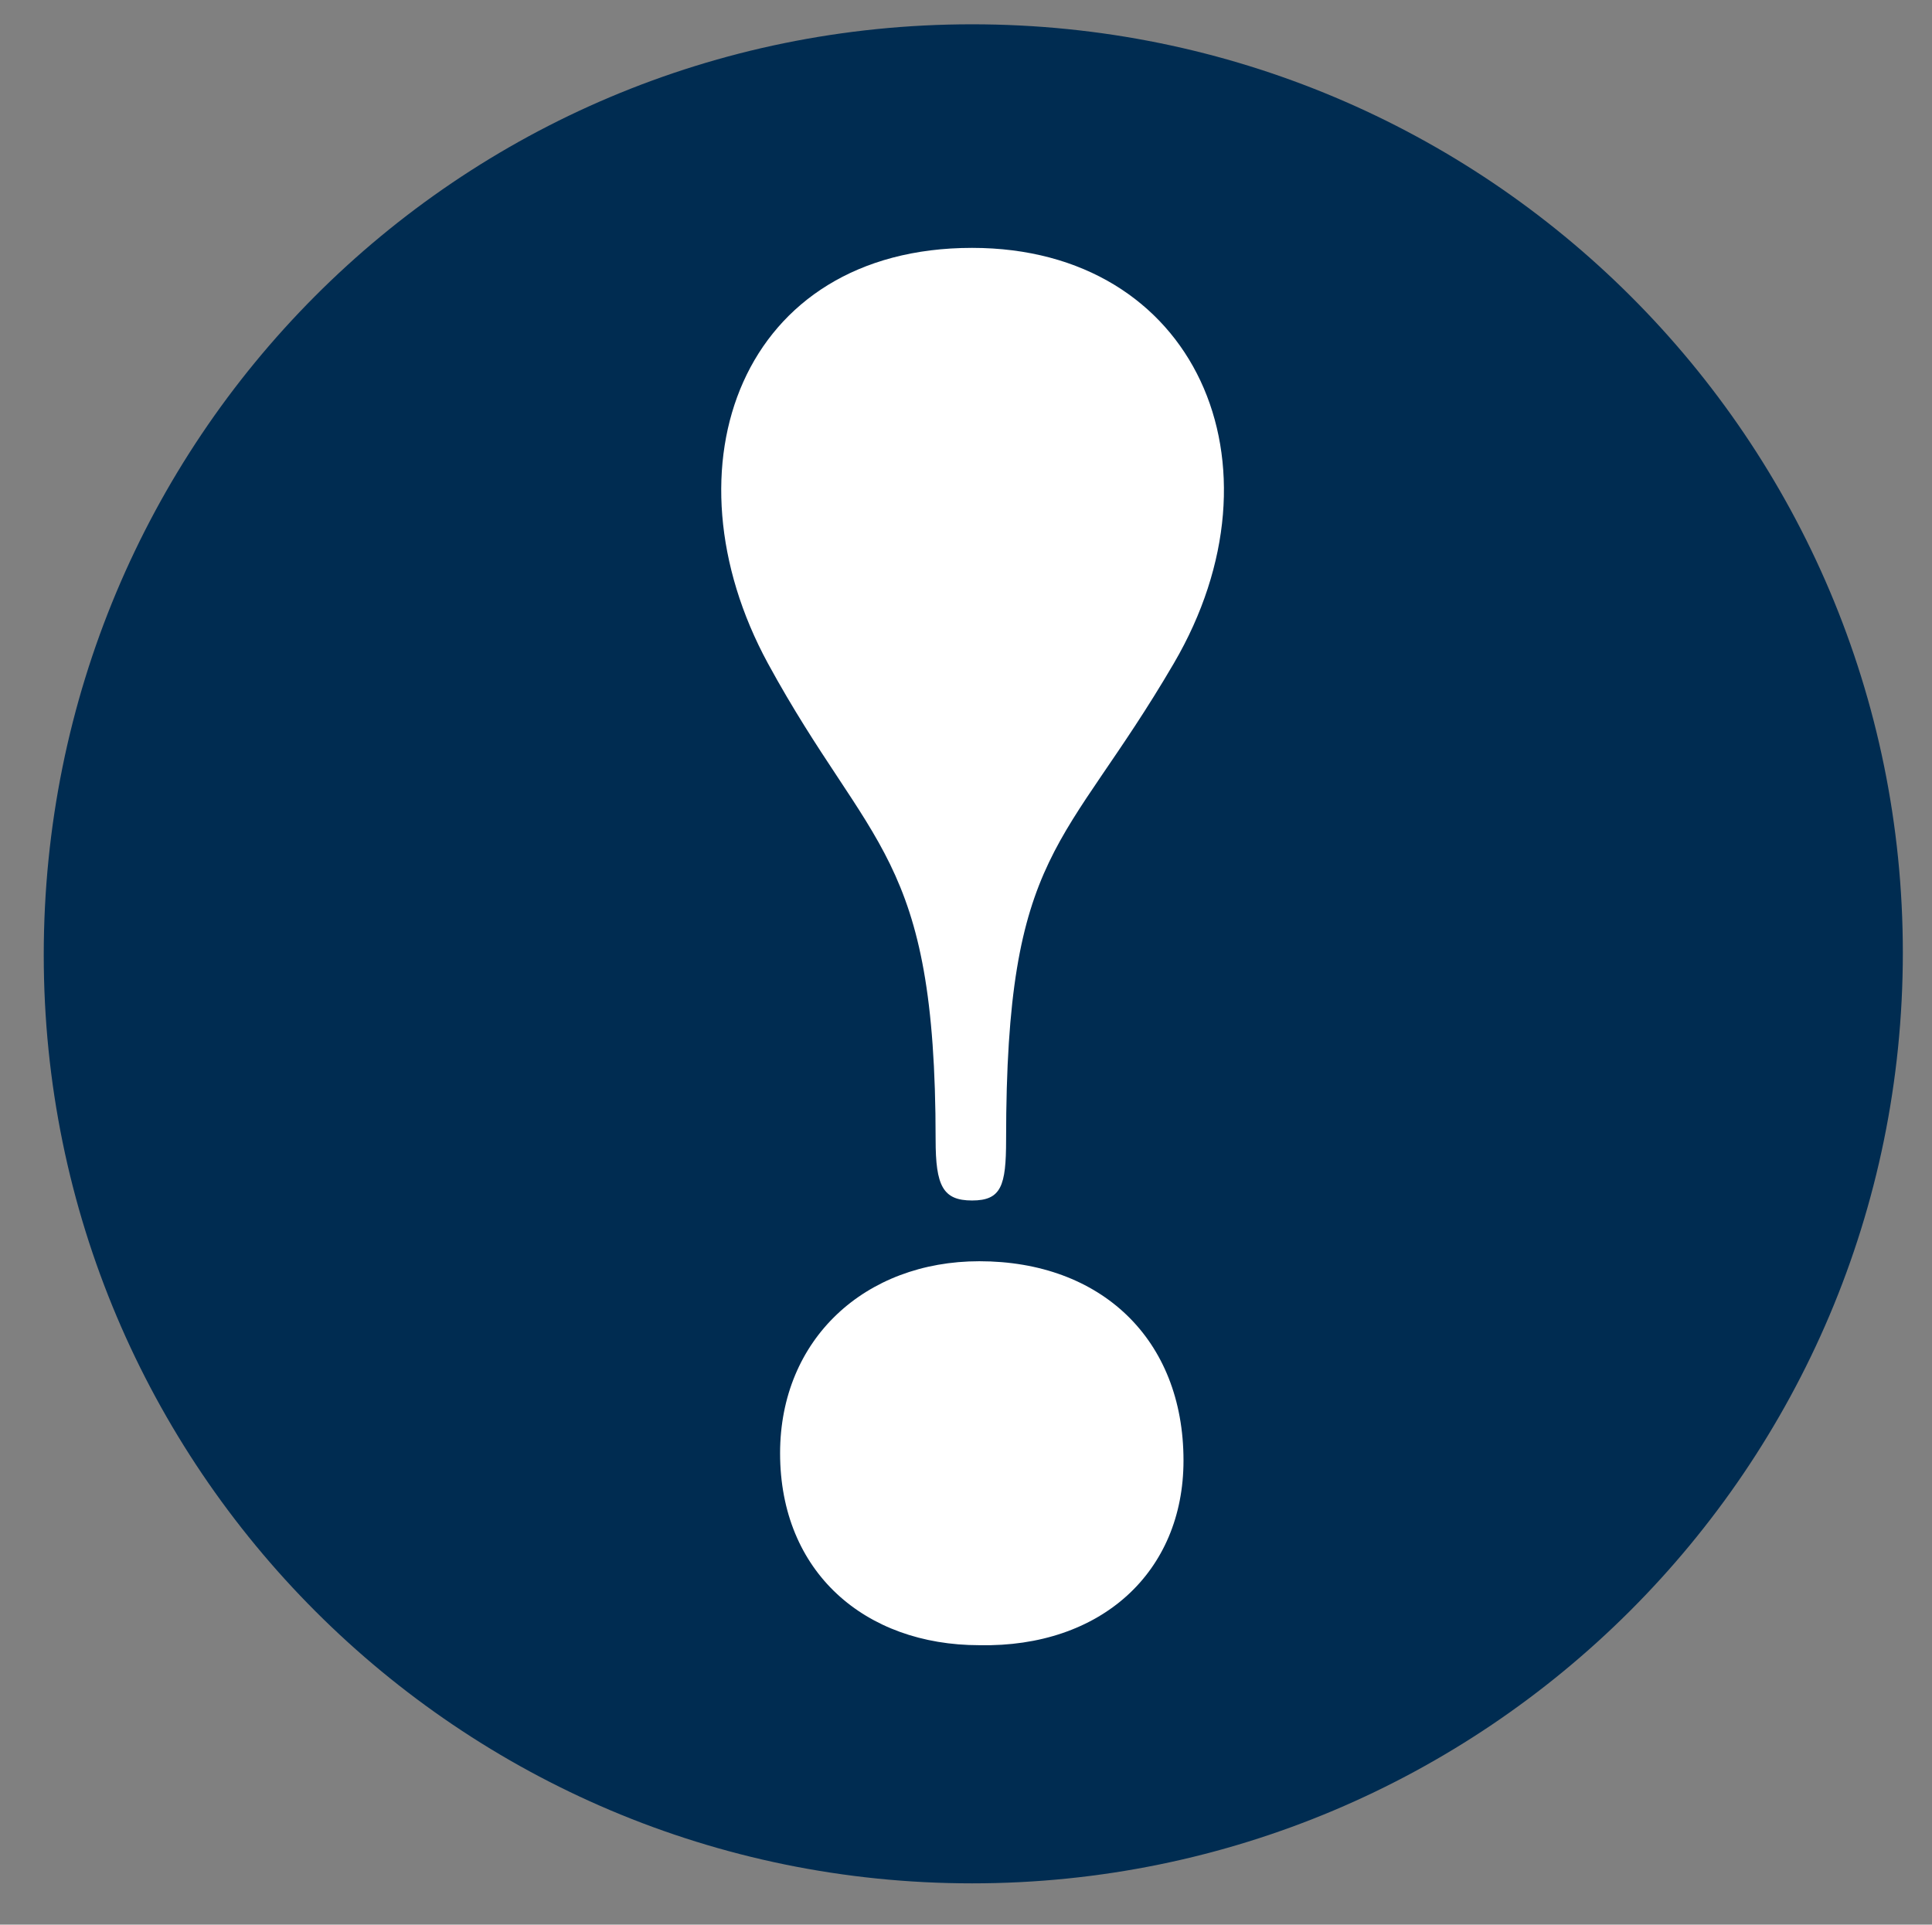
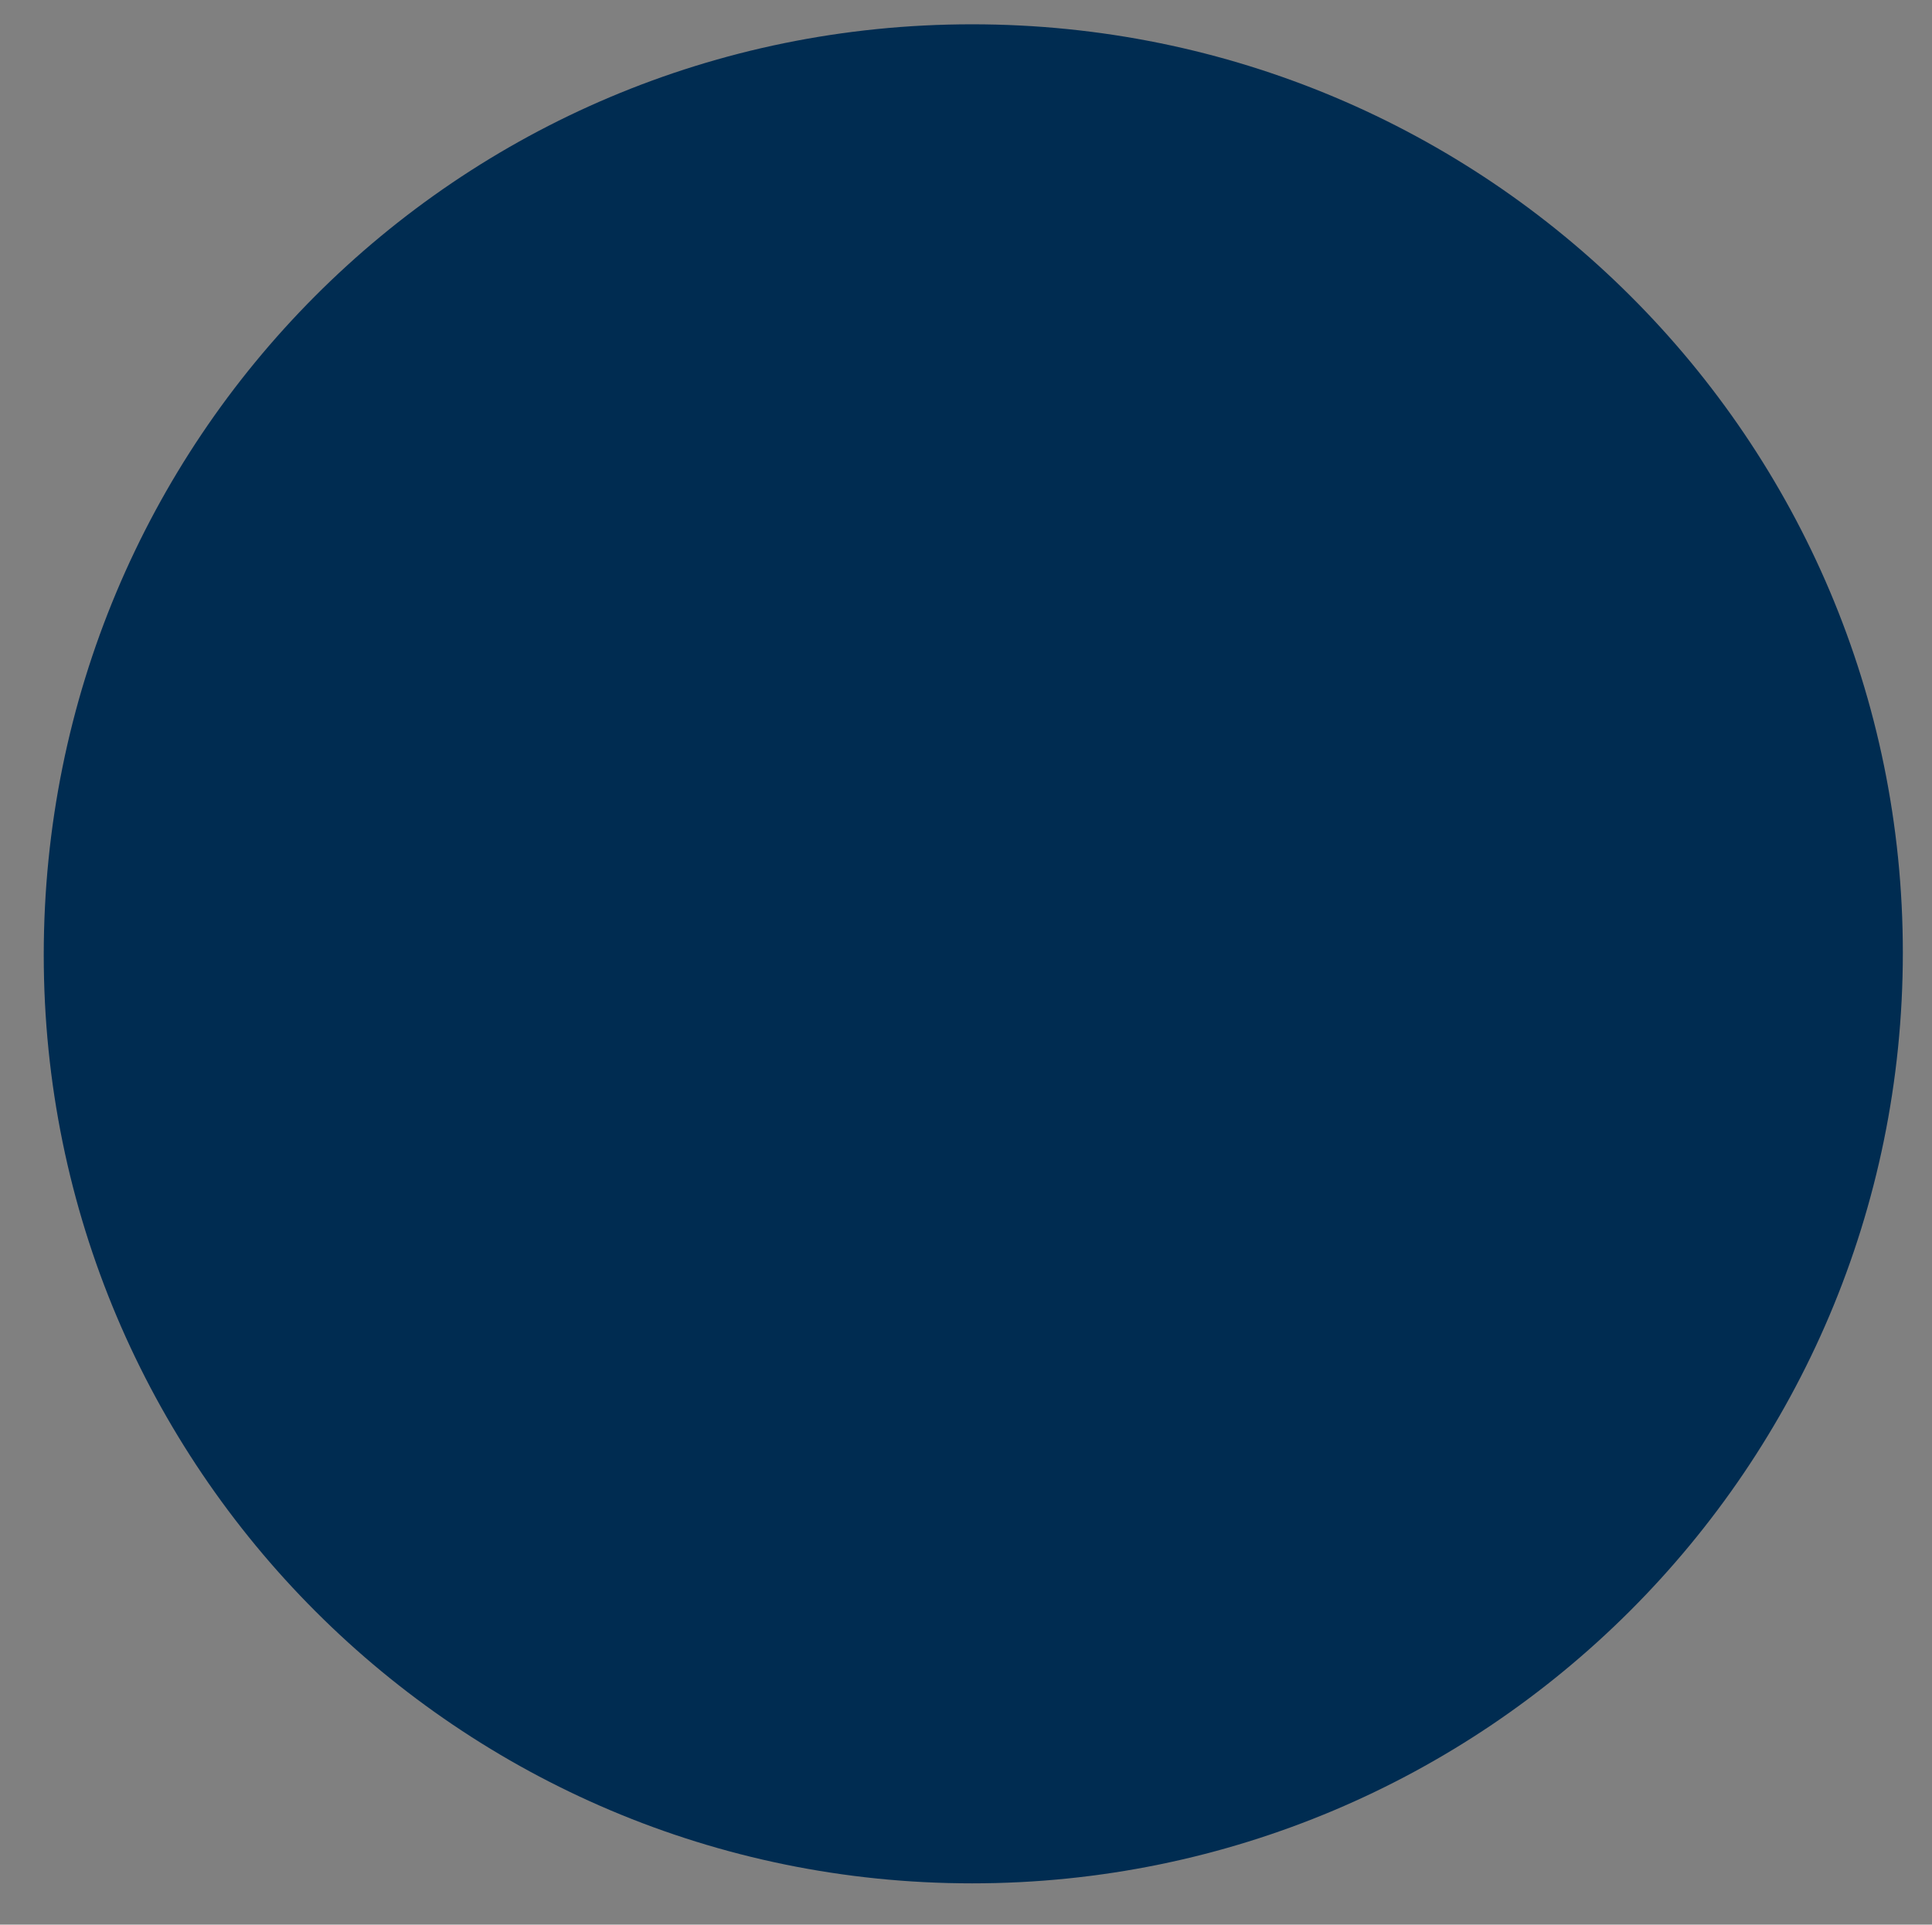
<svg xmlns="http://www.w3.org/2000/svg" xmlns:xlink="http://www.w3.org/1999/xlink" version="1.1" id="Lag_1" x="0px" y="0px" viewBox="0 0 79.5 79.2" style="enable-background:new 0 0 79.5 79.2;" xml:space="preserve">
  <rect x="0" y="0" width="79.5" height="79.2" fill="#808080" stroke="none" />
  <style type="text/css">
	.st0{clip-path:url(#SVGID_2_);fill:#002C51;}
	.st1{clip-path:url(#SVGID_2_);fill:#FFFFFF;}
</style>
  <g>
    <defs>
      <rect id="SVGID_1_" x="1.8" y="1" width="76.5" height="76.5" />
    </defs>
    <clipPath id="SVGID_2_">
      <use xlink:href="#SVGID_1_" style="overflow:visible;" />
    </clipPath>
    <path class="st0" d="M40,77.5c21.1,0,38.3-17.1,38.3-38.3C78.3,18.1,61.2,1,40,1S1.8,18.1,1.8,39.3C1.8,60.4,18.9,77.5,40,77.5" />
-     <path class="st1" d="M41.4,46.9c0-12,2.4-11.9,6.9-19.6c4.8-8.2,0.9-17.1-8.3-17.1c-9.5,0-12.8,9-8.4,17.1   c4.2,7.7,6.9,7.8,6.9,19.6c0,1.9,0.3,2.5,1.5,2.5C41.2,49.4,41.4,48.8,41.4,46.9 M48.7,60.1c0-5-3.4-8.2-8.4-8.2   c-4.7,0-8.2,3.2-8.2,7.9c0,4.9,3.5,7.9,8.2,7.9C45.3,67.8,48.7,64.7,48.7,60.1" />
  </g>
</svg>